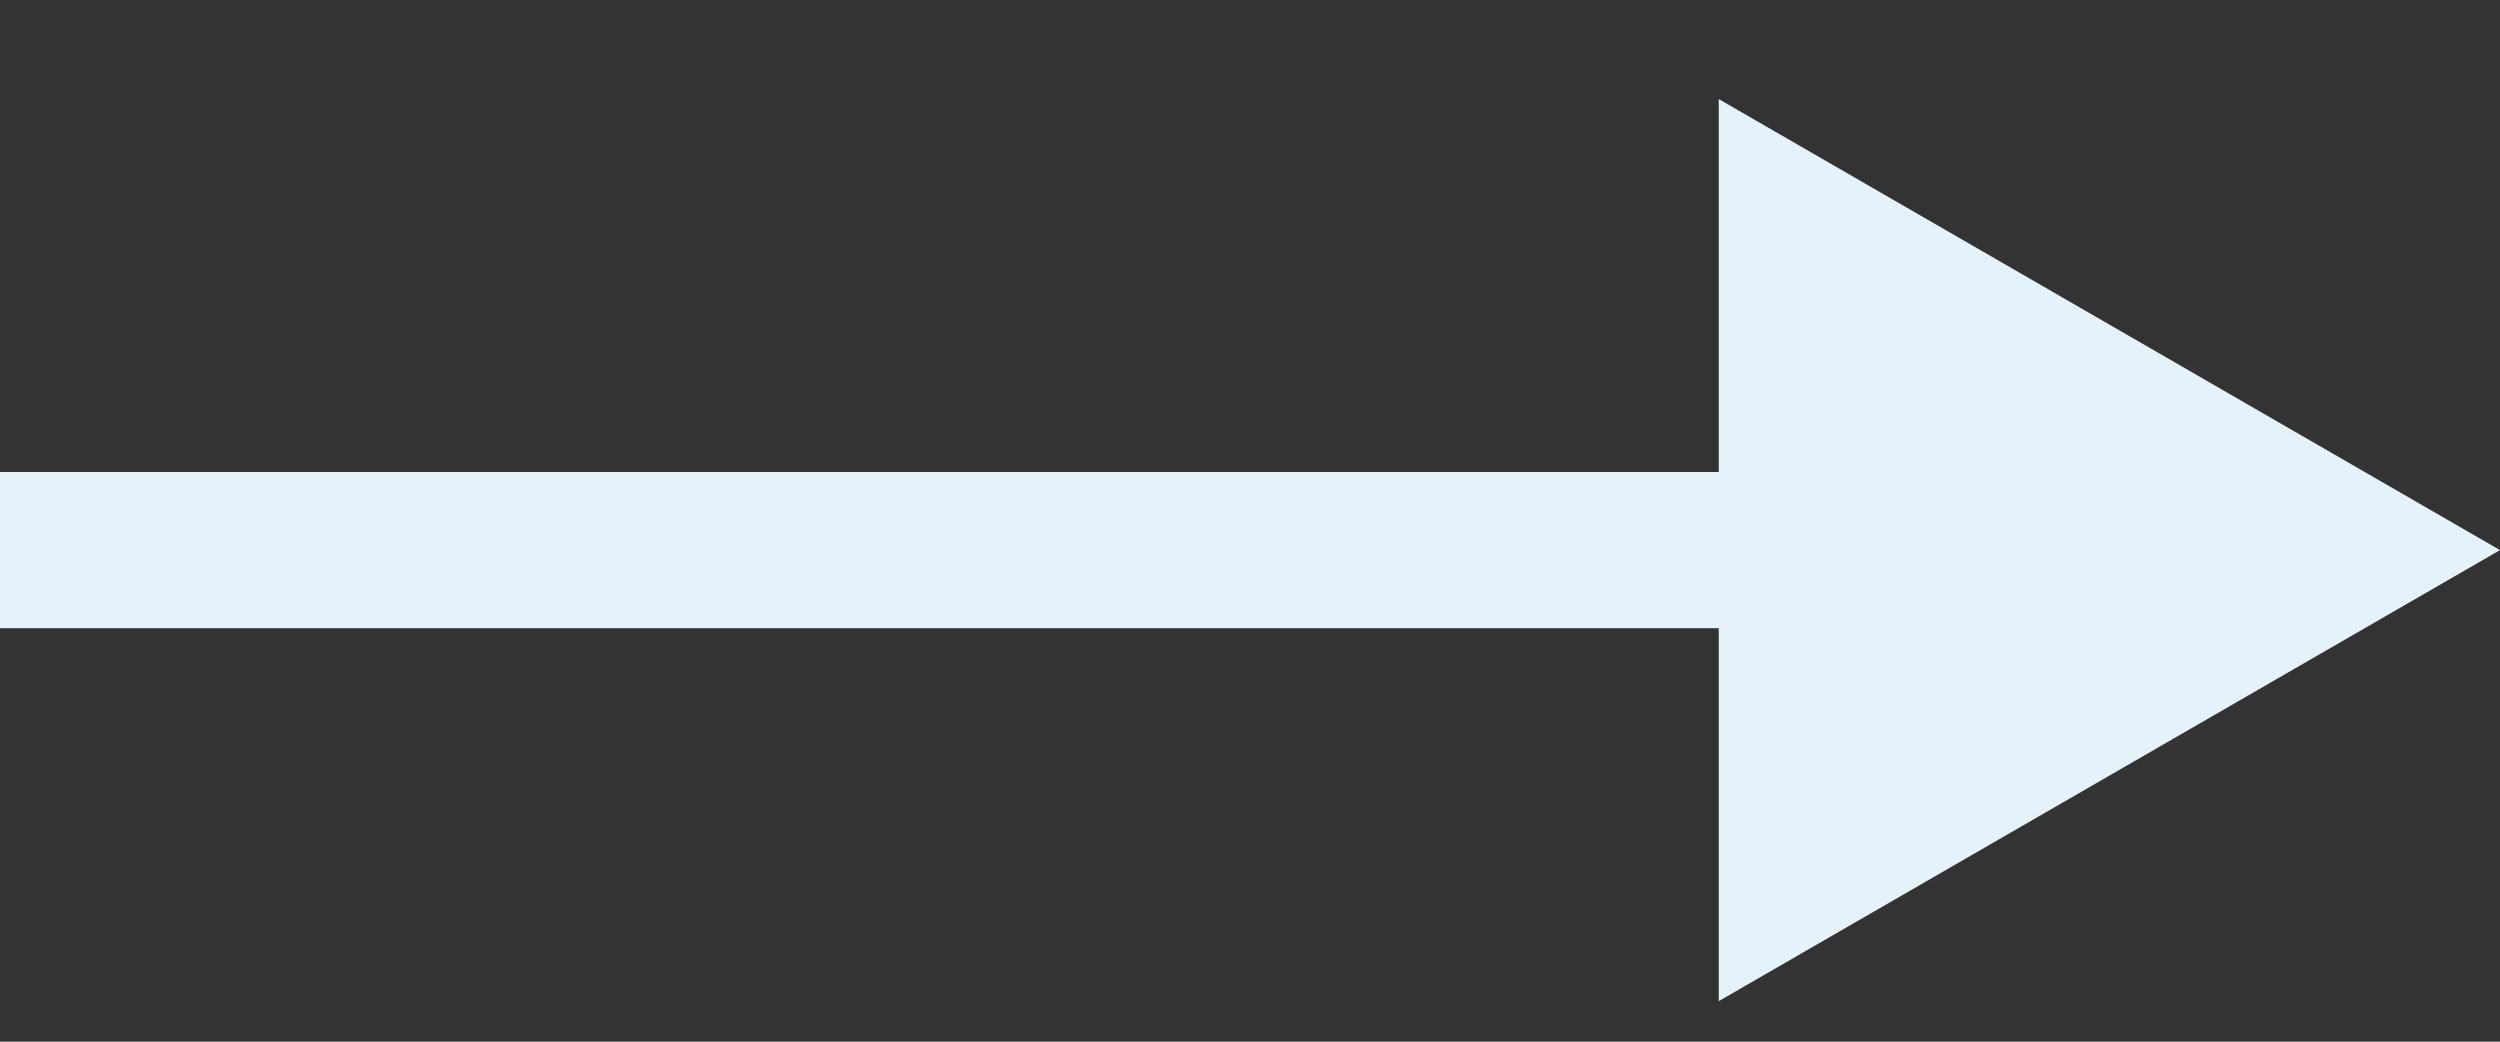
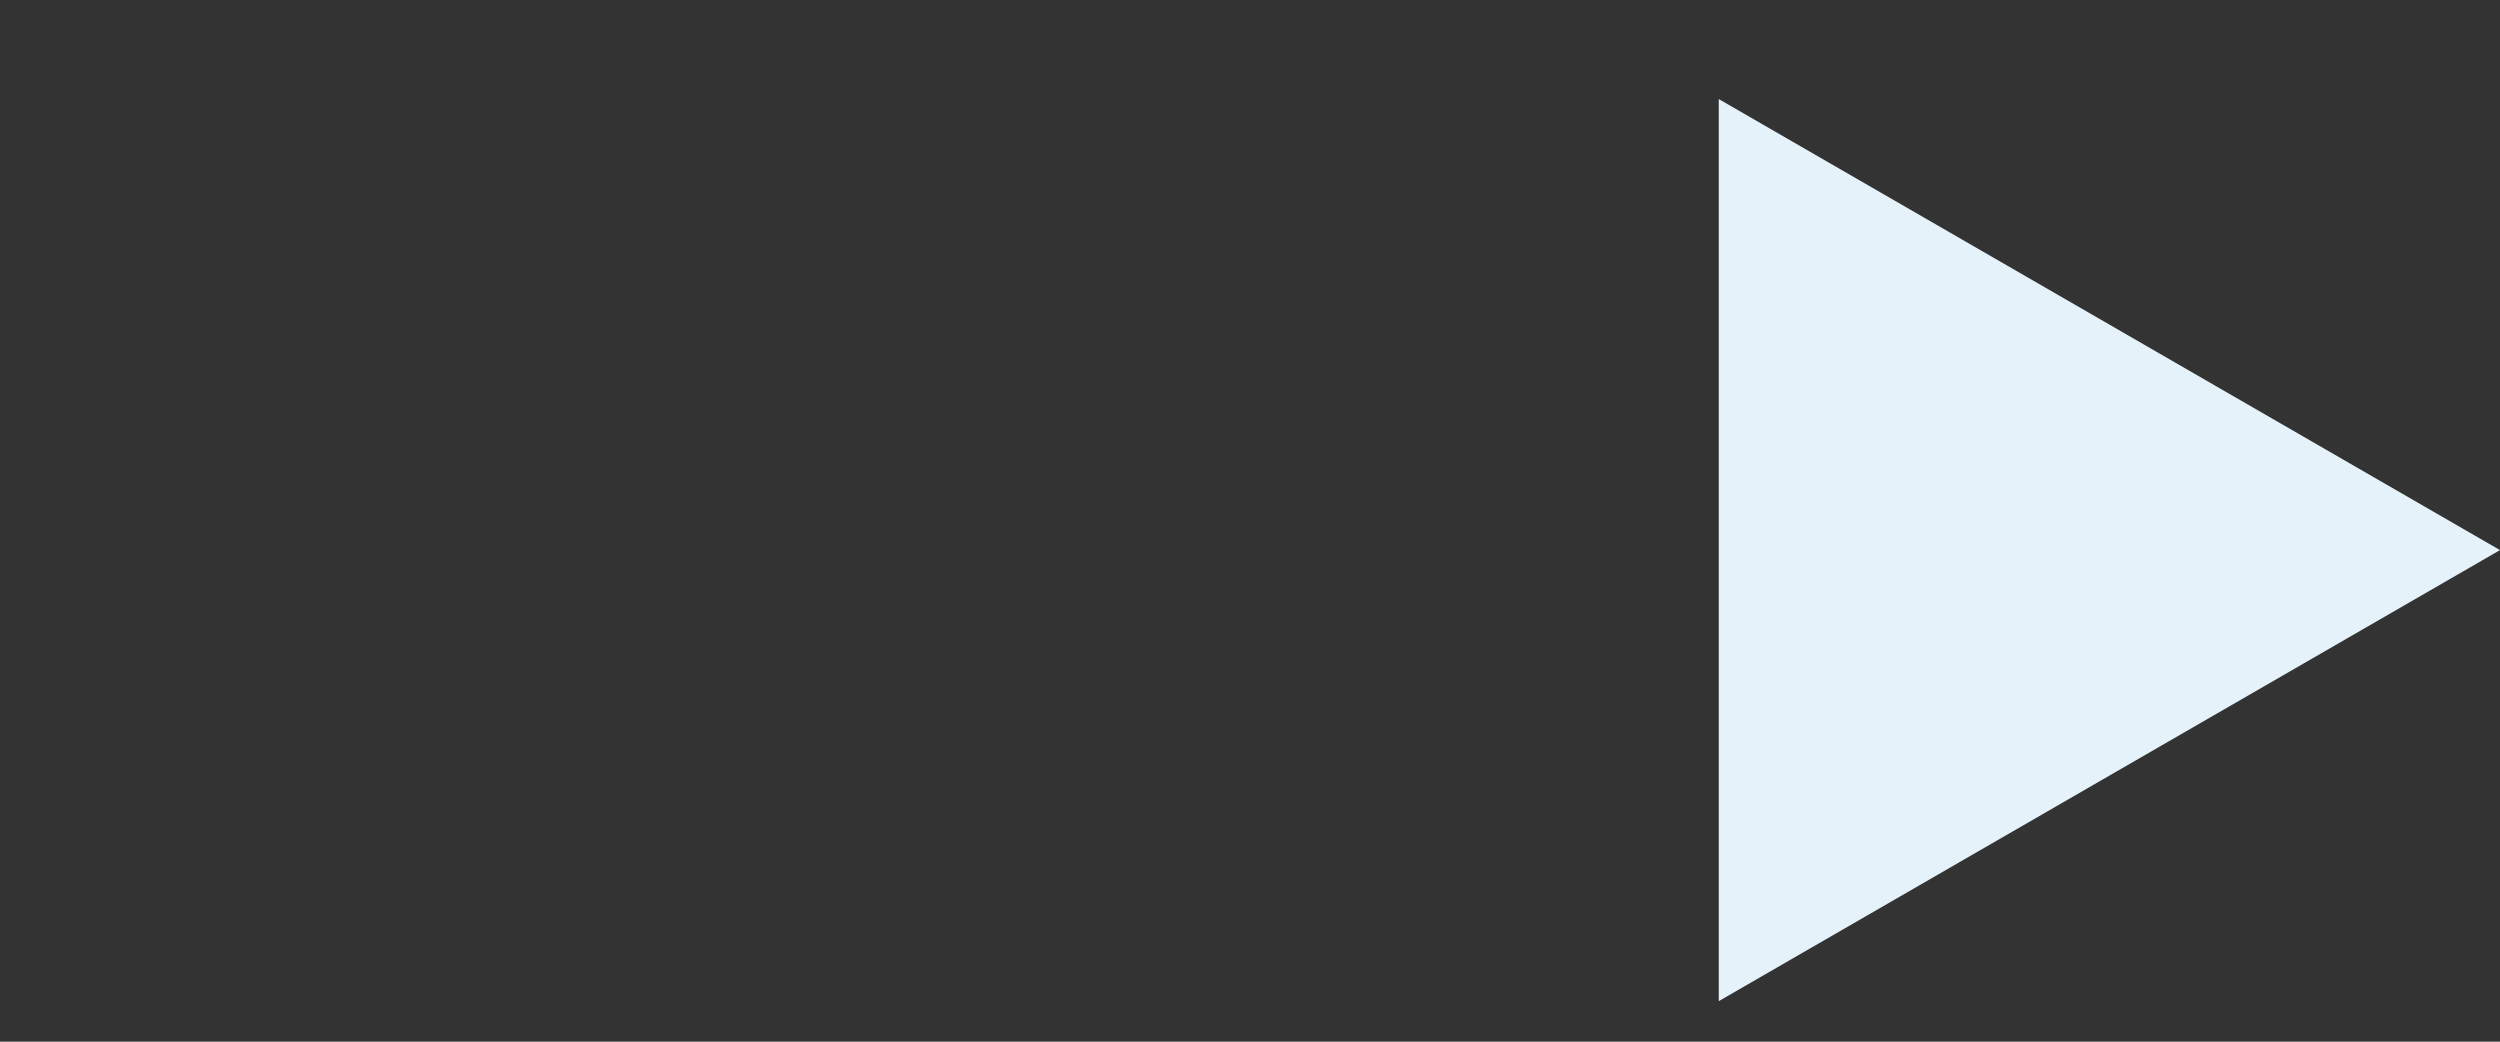
<svg xmlns="http://www.w3.org/2000/svg" width="24" height="10" viewBox="0 0 24 10" fill="none">
  <rect x="0" y="0" width="24" height="10" fill="#333333" stroke="none" />
-   <path d="M24 5.281L16.5 0.951V9.611L24 5.281ZM0 6.031H17.25V4.531H0V6.031Z" fill="#E6F2F9" />
+   <path d="M24 5.281L16.5 0.951V9.611L24 5.281ZM0 6.031V4.531H0V6.031Z" fill="#E6F2F9" />
</svg>